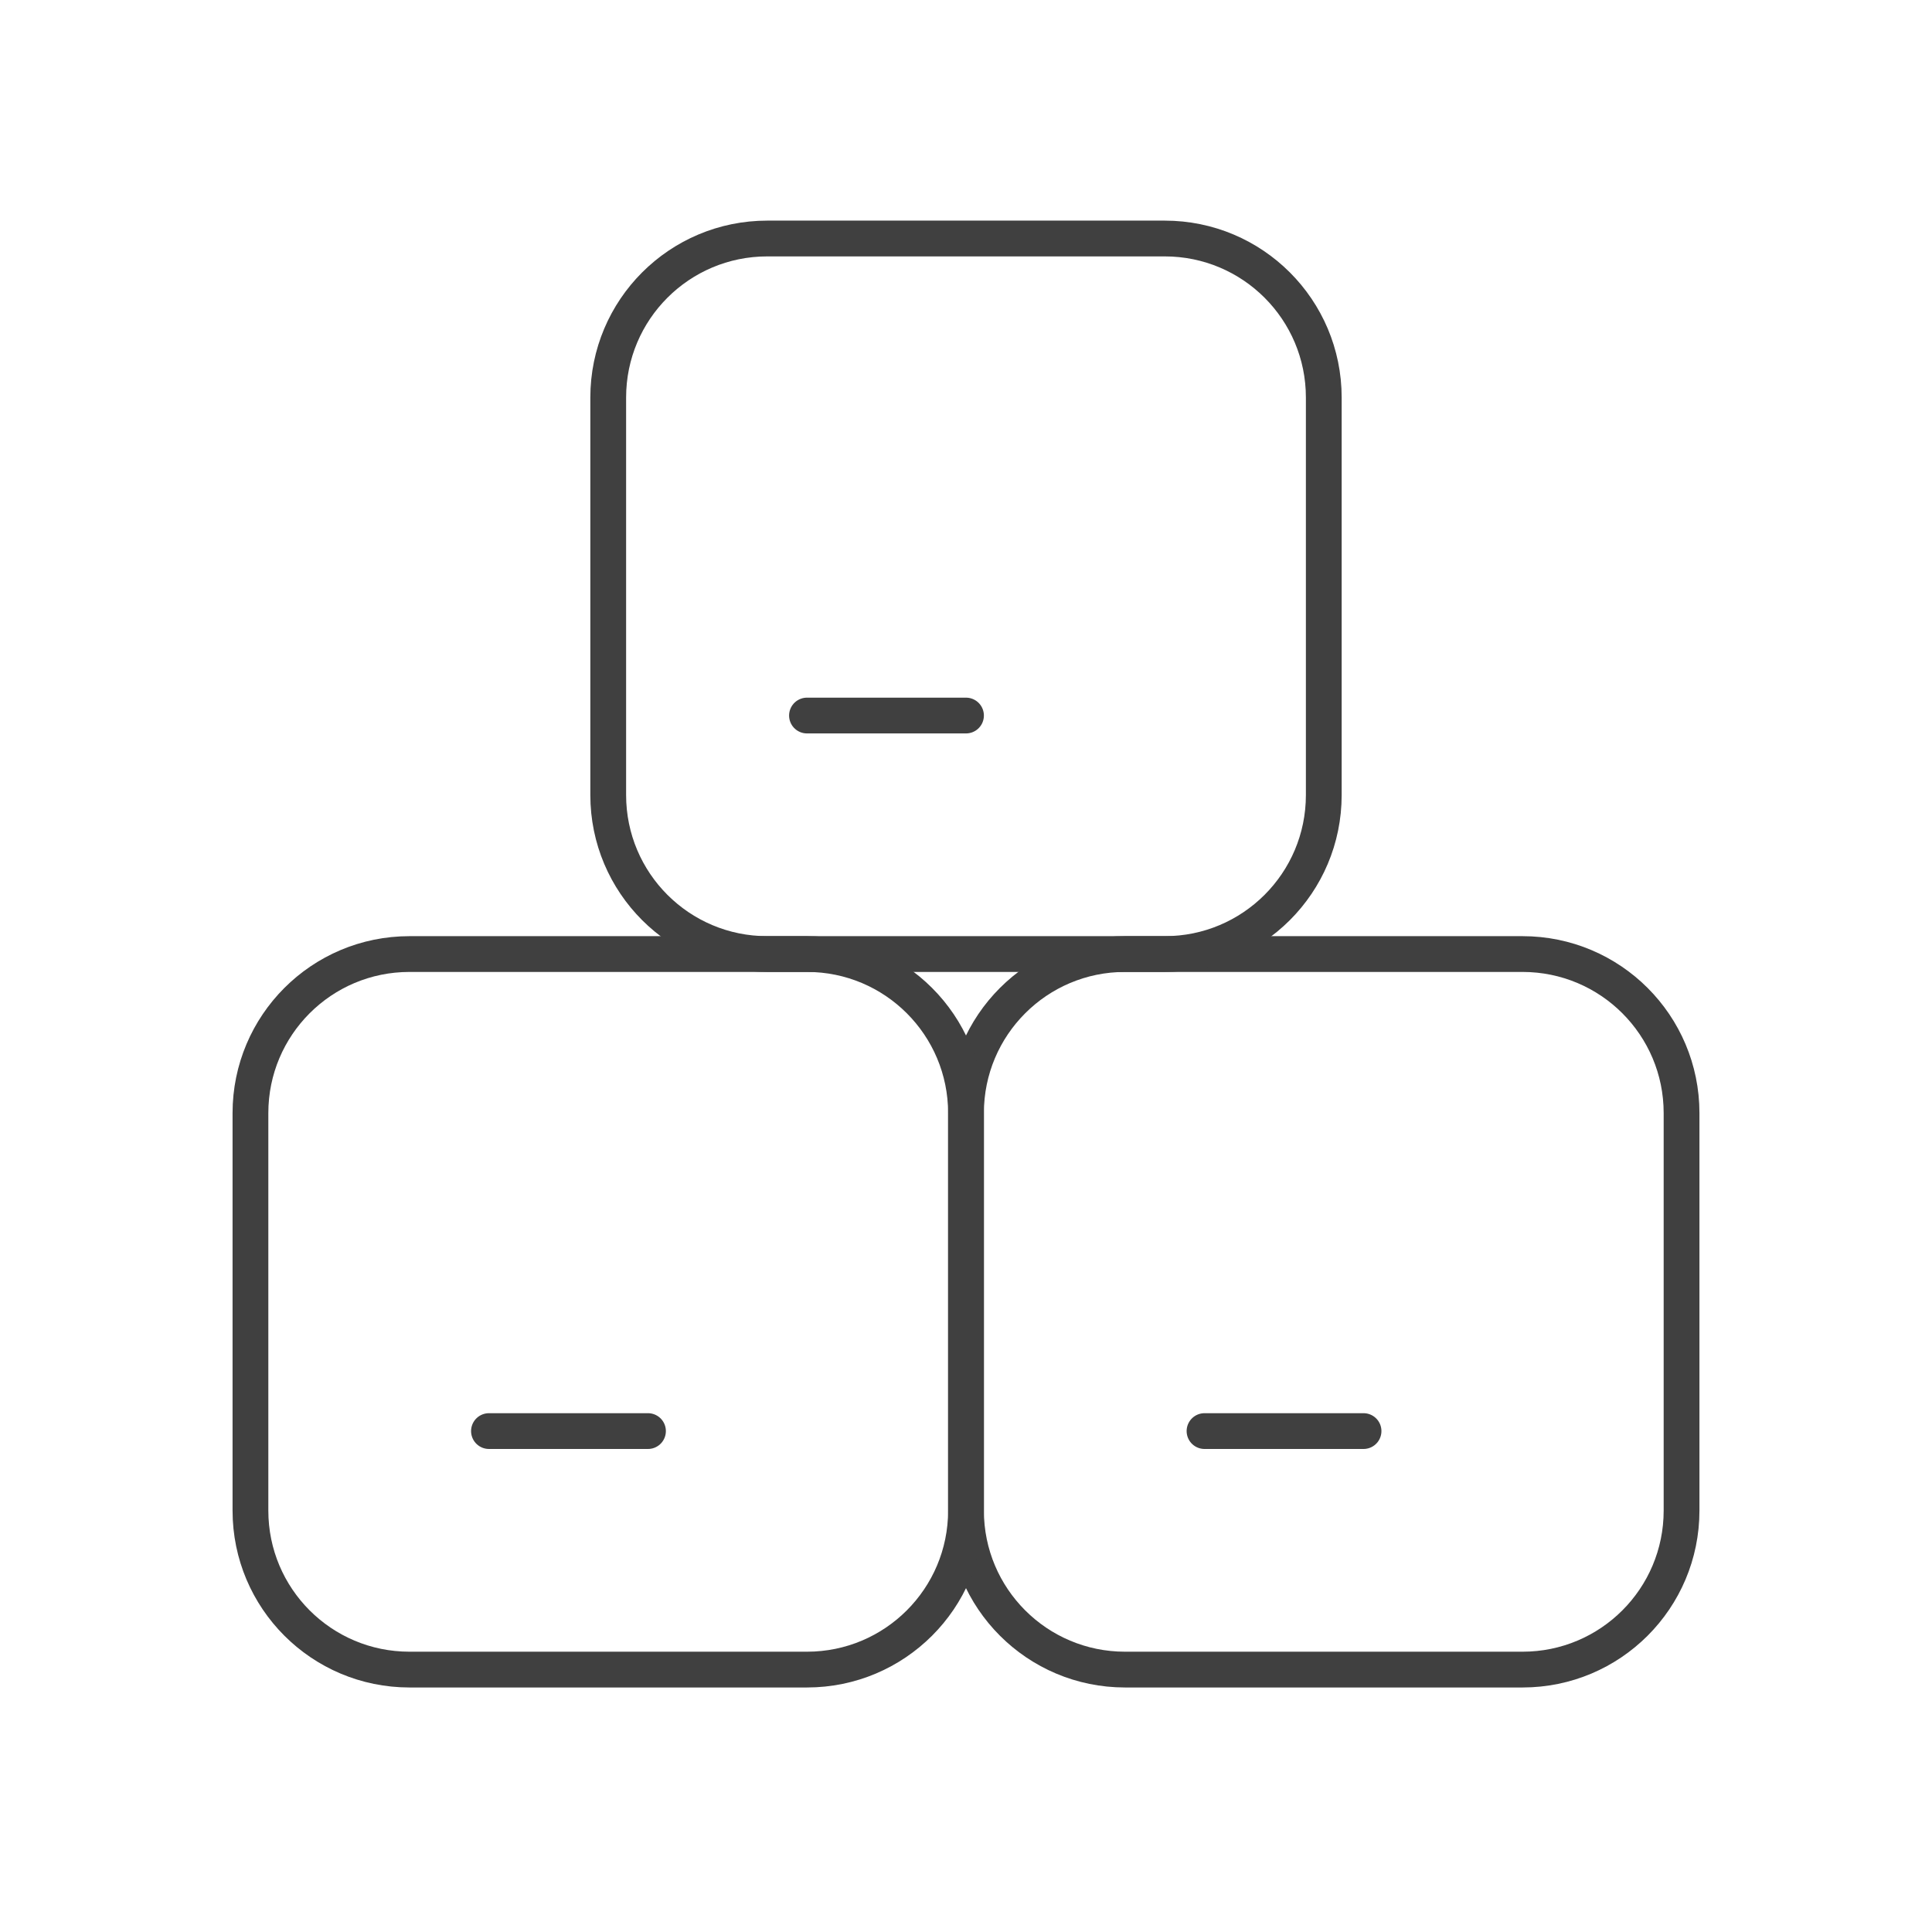
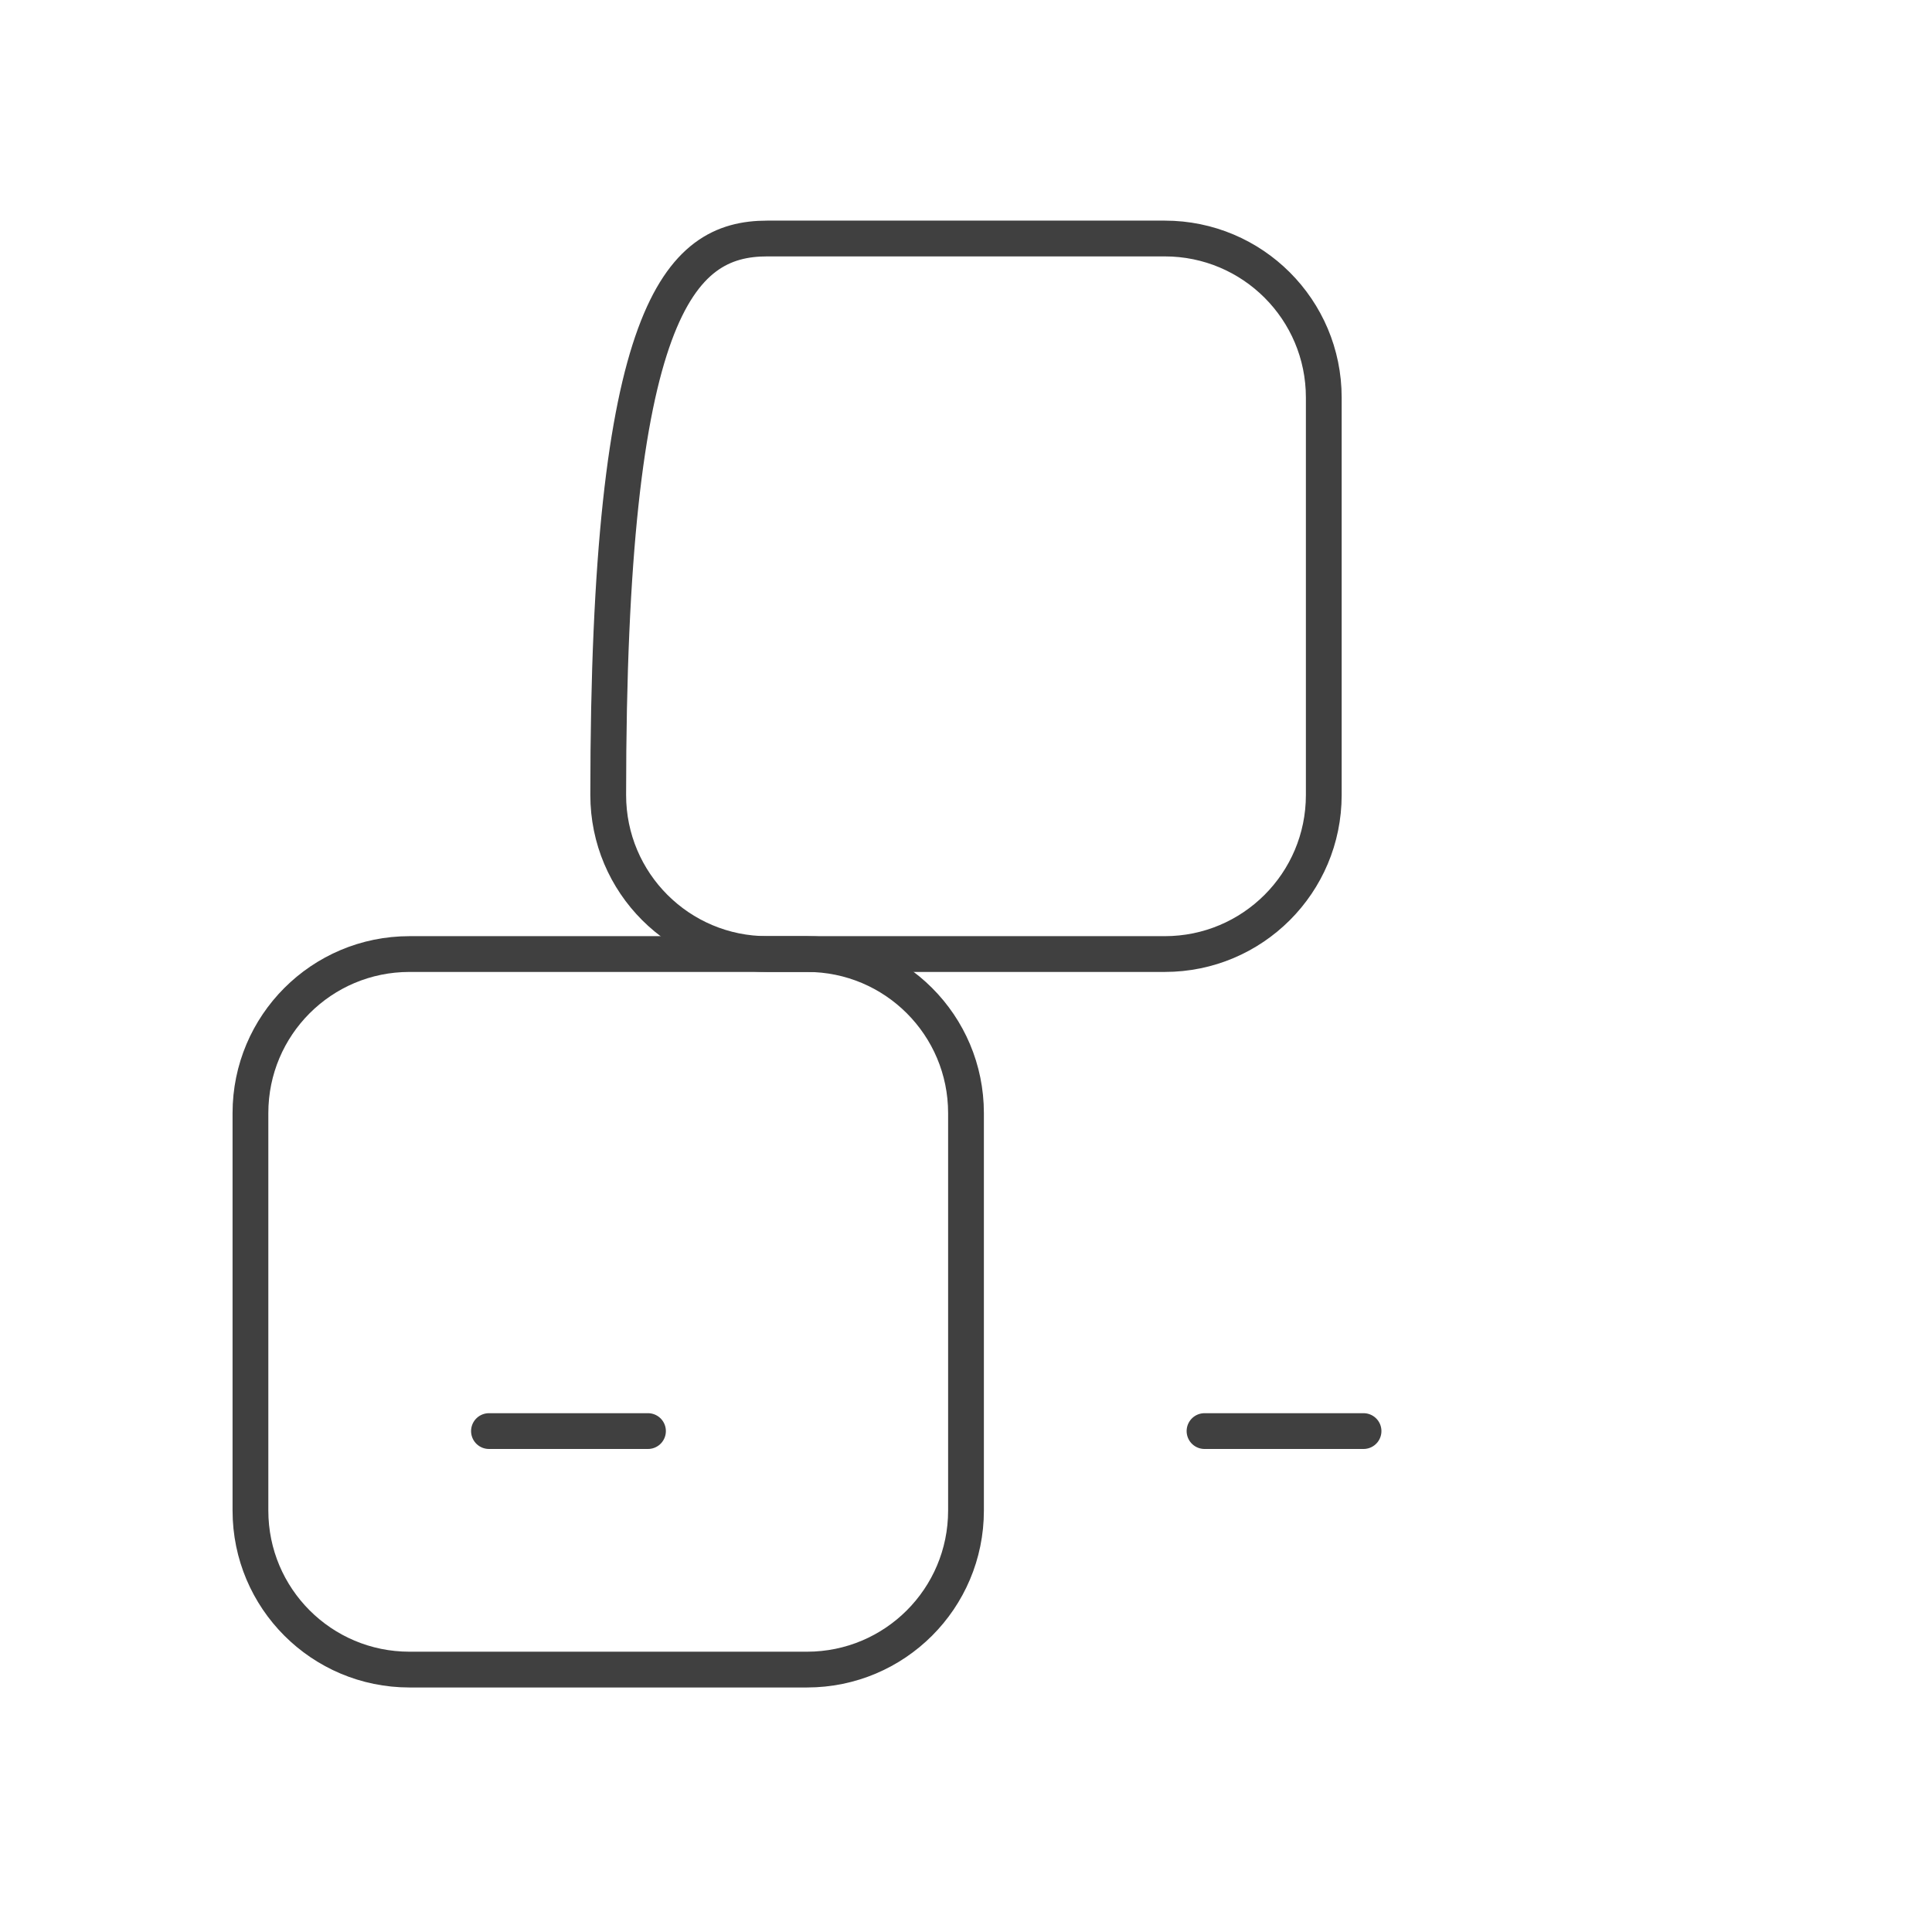
<svg xmlns="http://www.w3.org/2000/svg" width="81" height="80" viewBox="0 0 81 80" fill="none">
-   <path fill-rule="evenodd" clip-rule="evenodd" d="M63.833 70H47.167C43.483 70 40.5 67.017 40.5 63.333V46.667C40.5 42.983 43.483 40 47.167 40H63.833C67.517 40 70.5 42.983 70.5 46.667V63.333C70.5 67.017 67.517 70 63.833 70Z" stroke="#404040" stroke-width="1.5" stroke-linecap="round" stroke-linejoin="round" />
  <path fill-rule="evenodd" clip-rule="evenodd" d="M33.833 70H17.167C13.483 70 10.5 67.017 10.5 63.333V46.667C10.5 42.983 13.483 40 17.167 40H33.833C37.517 40 40.5 42.983 40.5 46.667V63.333C40.5 67.017 37.517 70 33.833 70Z" stroke="#404040" stroke-width="1.5" stroke-linecap="round" stroke-linejoin="round" />
-   <path fill-rule="evenodd" clip-rule="evenodd" d="M48.833 40H32.167C28.483 40 25.5 37.017 25.5 33.333V16.667C25.5 12.983 28.483 10 32.167 10H48.833C52.517 10 55.5 12.983 55.5 16.667V33.333C55.5 37.017 52.517 40 48.833 40Z" stroke="#404040" stroke-width="1.5" stroke-linecap="round" stroke-linejoin="round" />
+   <path fill-rule="evenodd" clip-rule="evenodd" d="M48.833 40H32.167C28.483 40 25.5 37.017 25.5 33.333C25.5 12.983 28.483 10 32.167 10H48.833C52.517 10 55.5 12.983 55.5 16.667V33.333C55.5 37.017 52.517 40 48.833 40Z" stroke="#404040" stroke-width="1.5" stroke-linecap="round" stroke-linejoin="round" />
  <path d="M20.5 60H27.167" stroke="#404040" stroke-width="1.5" stroke-linecap="round" stroke-linejoin="round" />
-   <path d="M33.833 30H40.5" stroke="#404040" stroke-width="1.5" stroke-linecap="round" stroke-linejoin="round" />
  <path d="M50.5 60H57.167" stroke="#404040" stroke-width="1.5" stroke-linecap="round" stroke-linejoin="round" />
</svg>